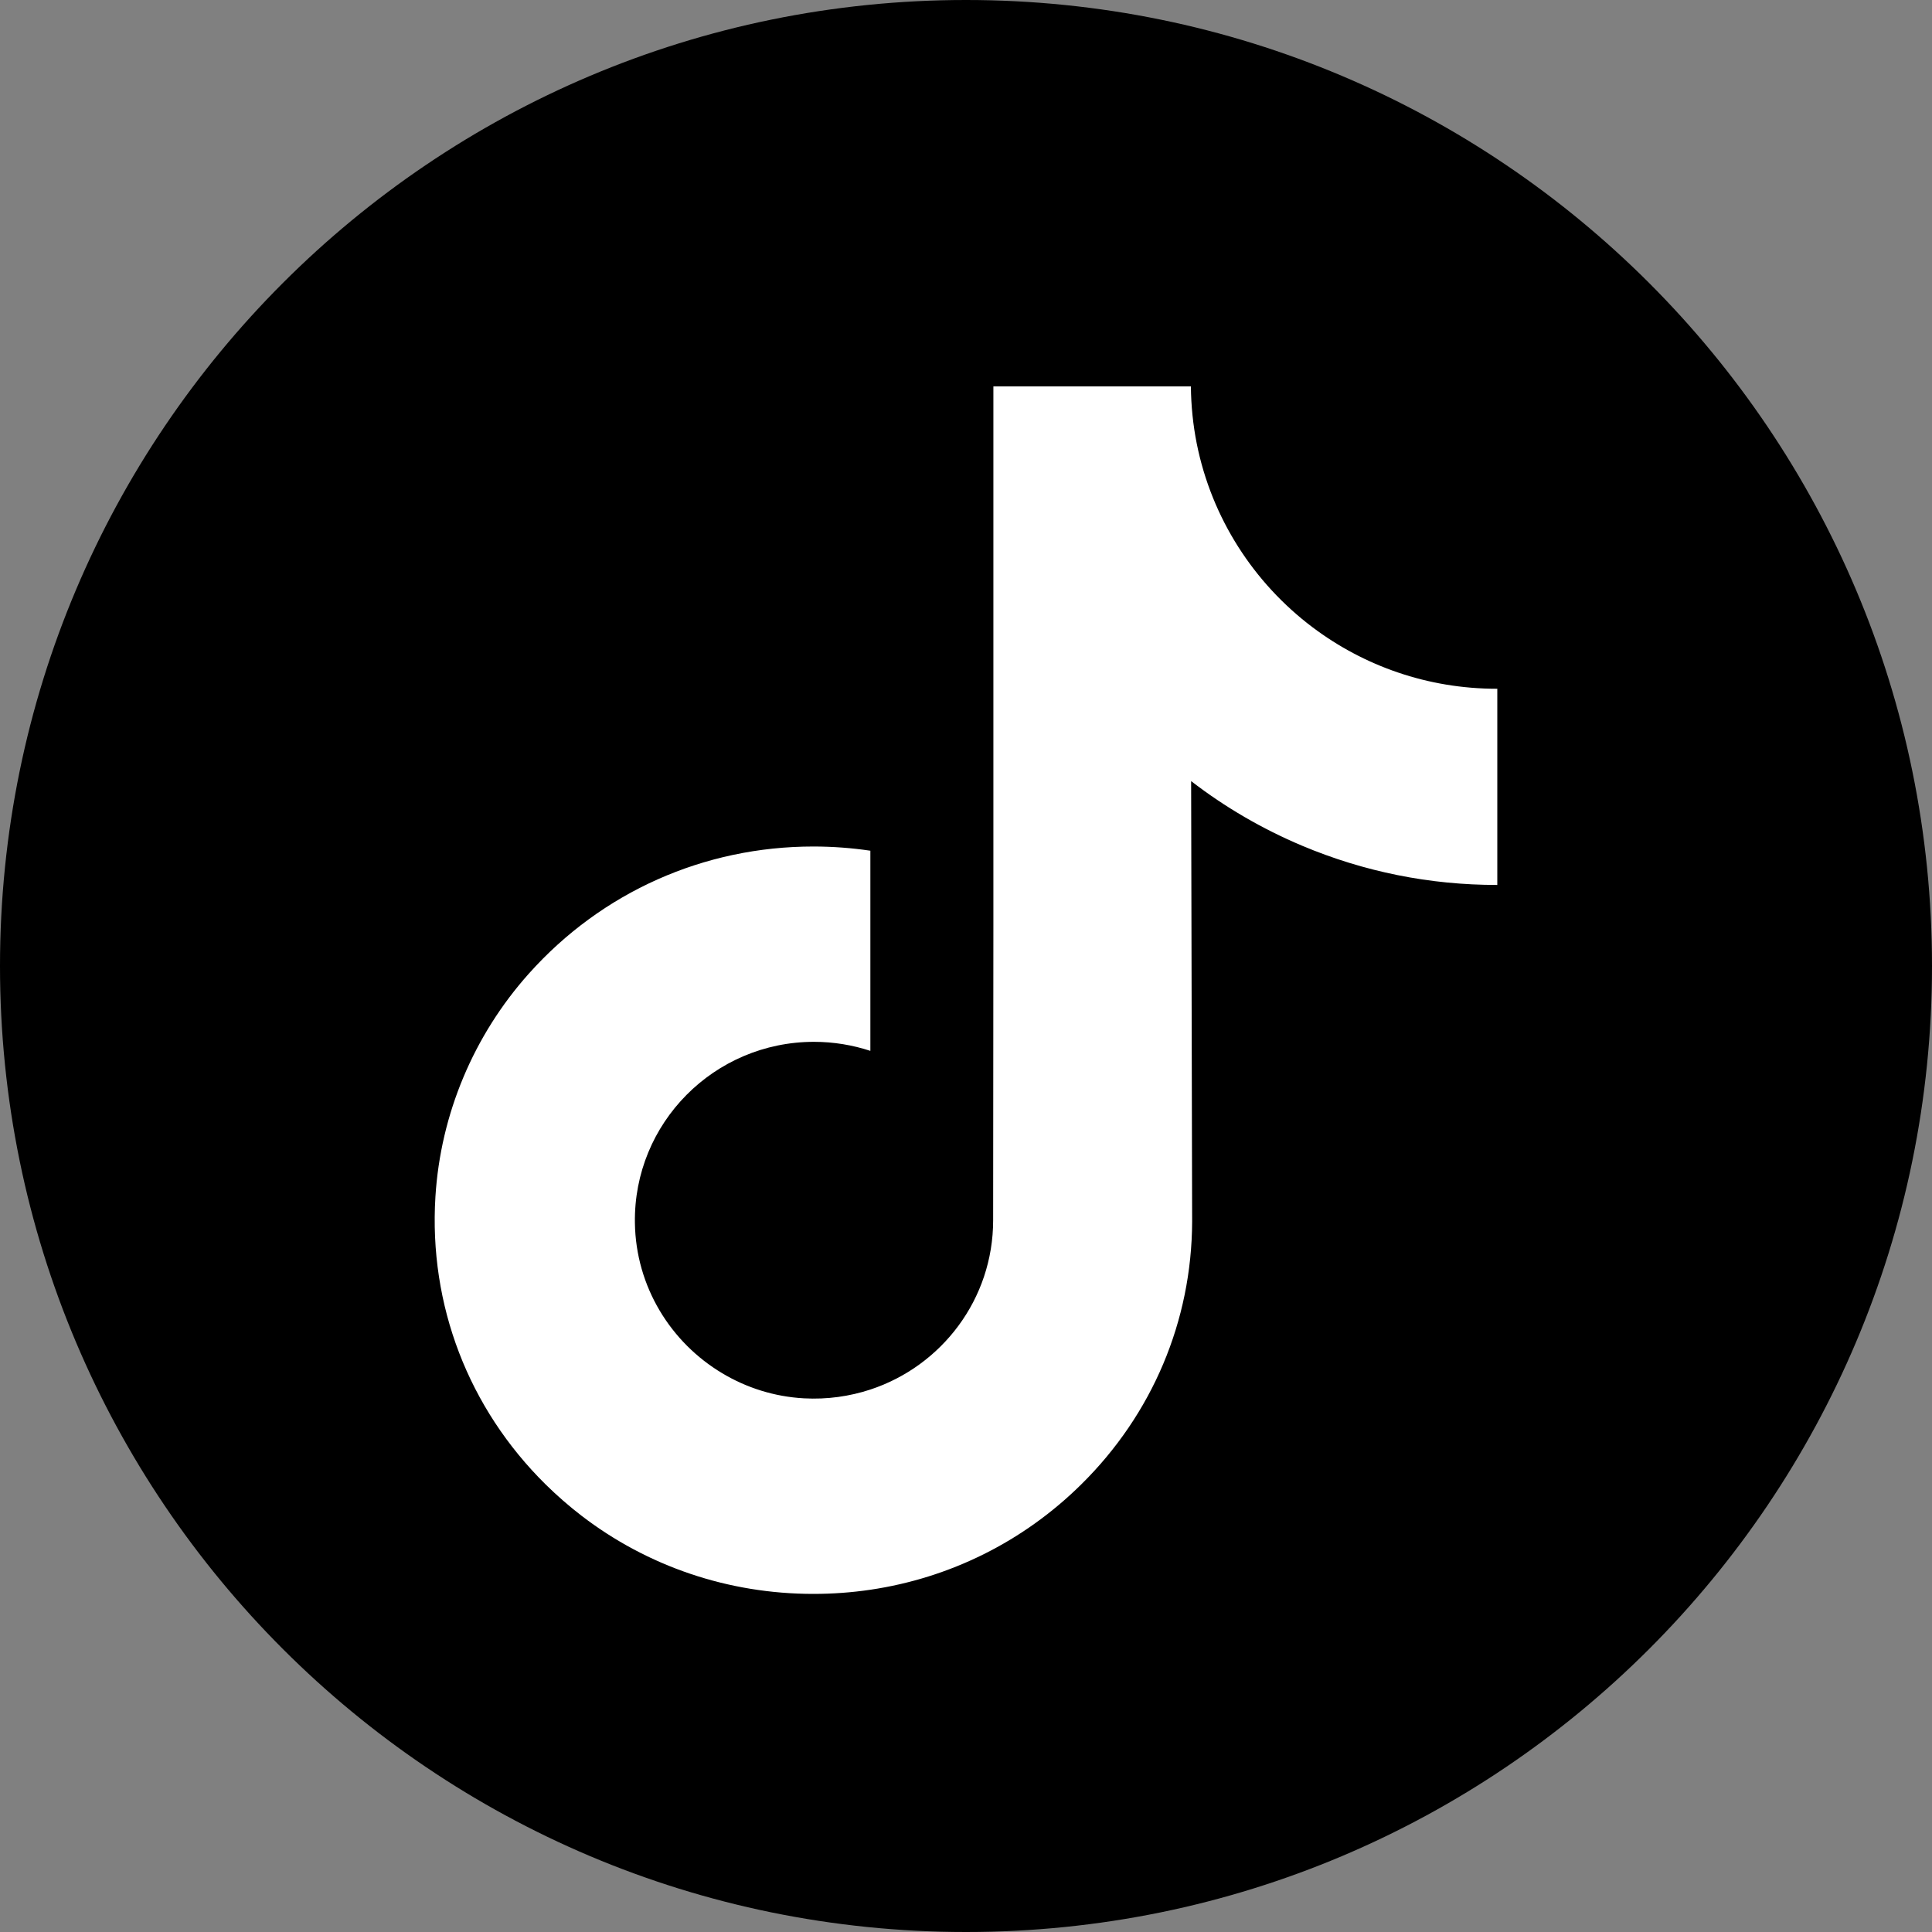
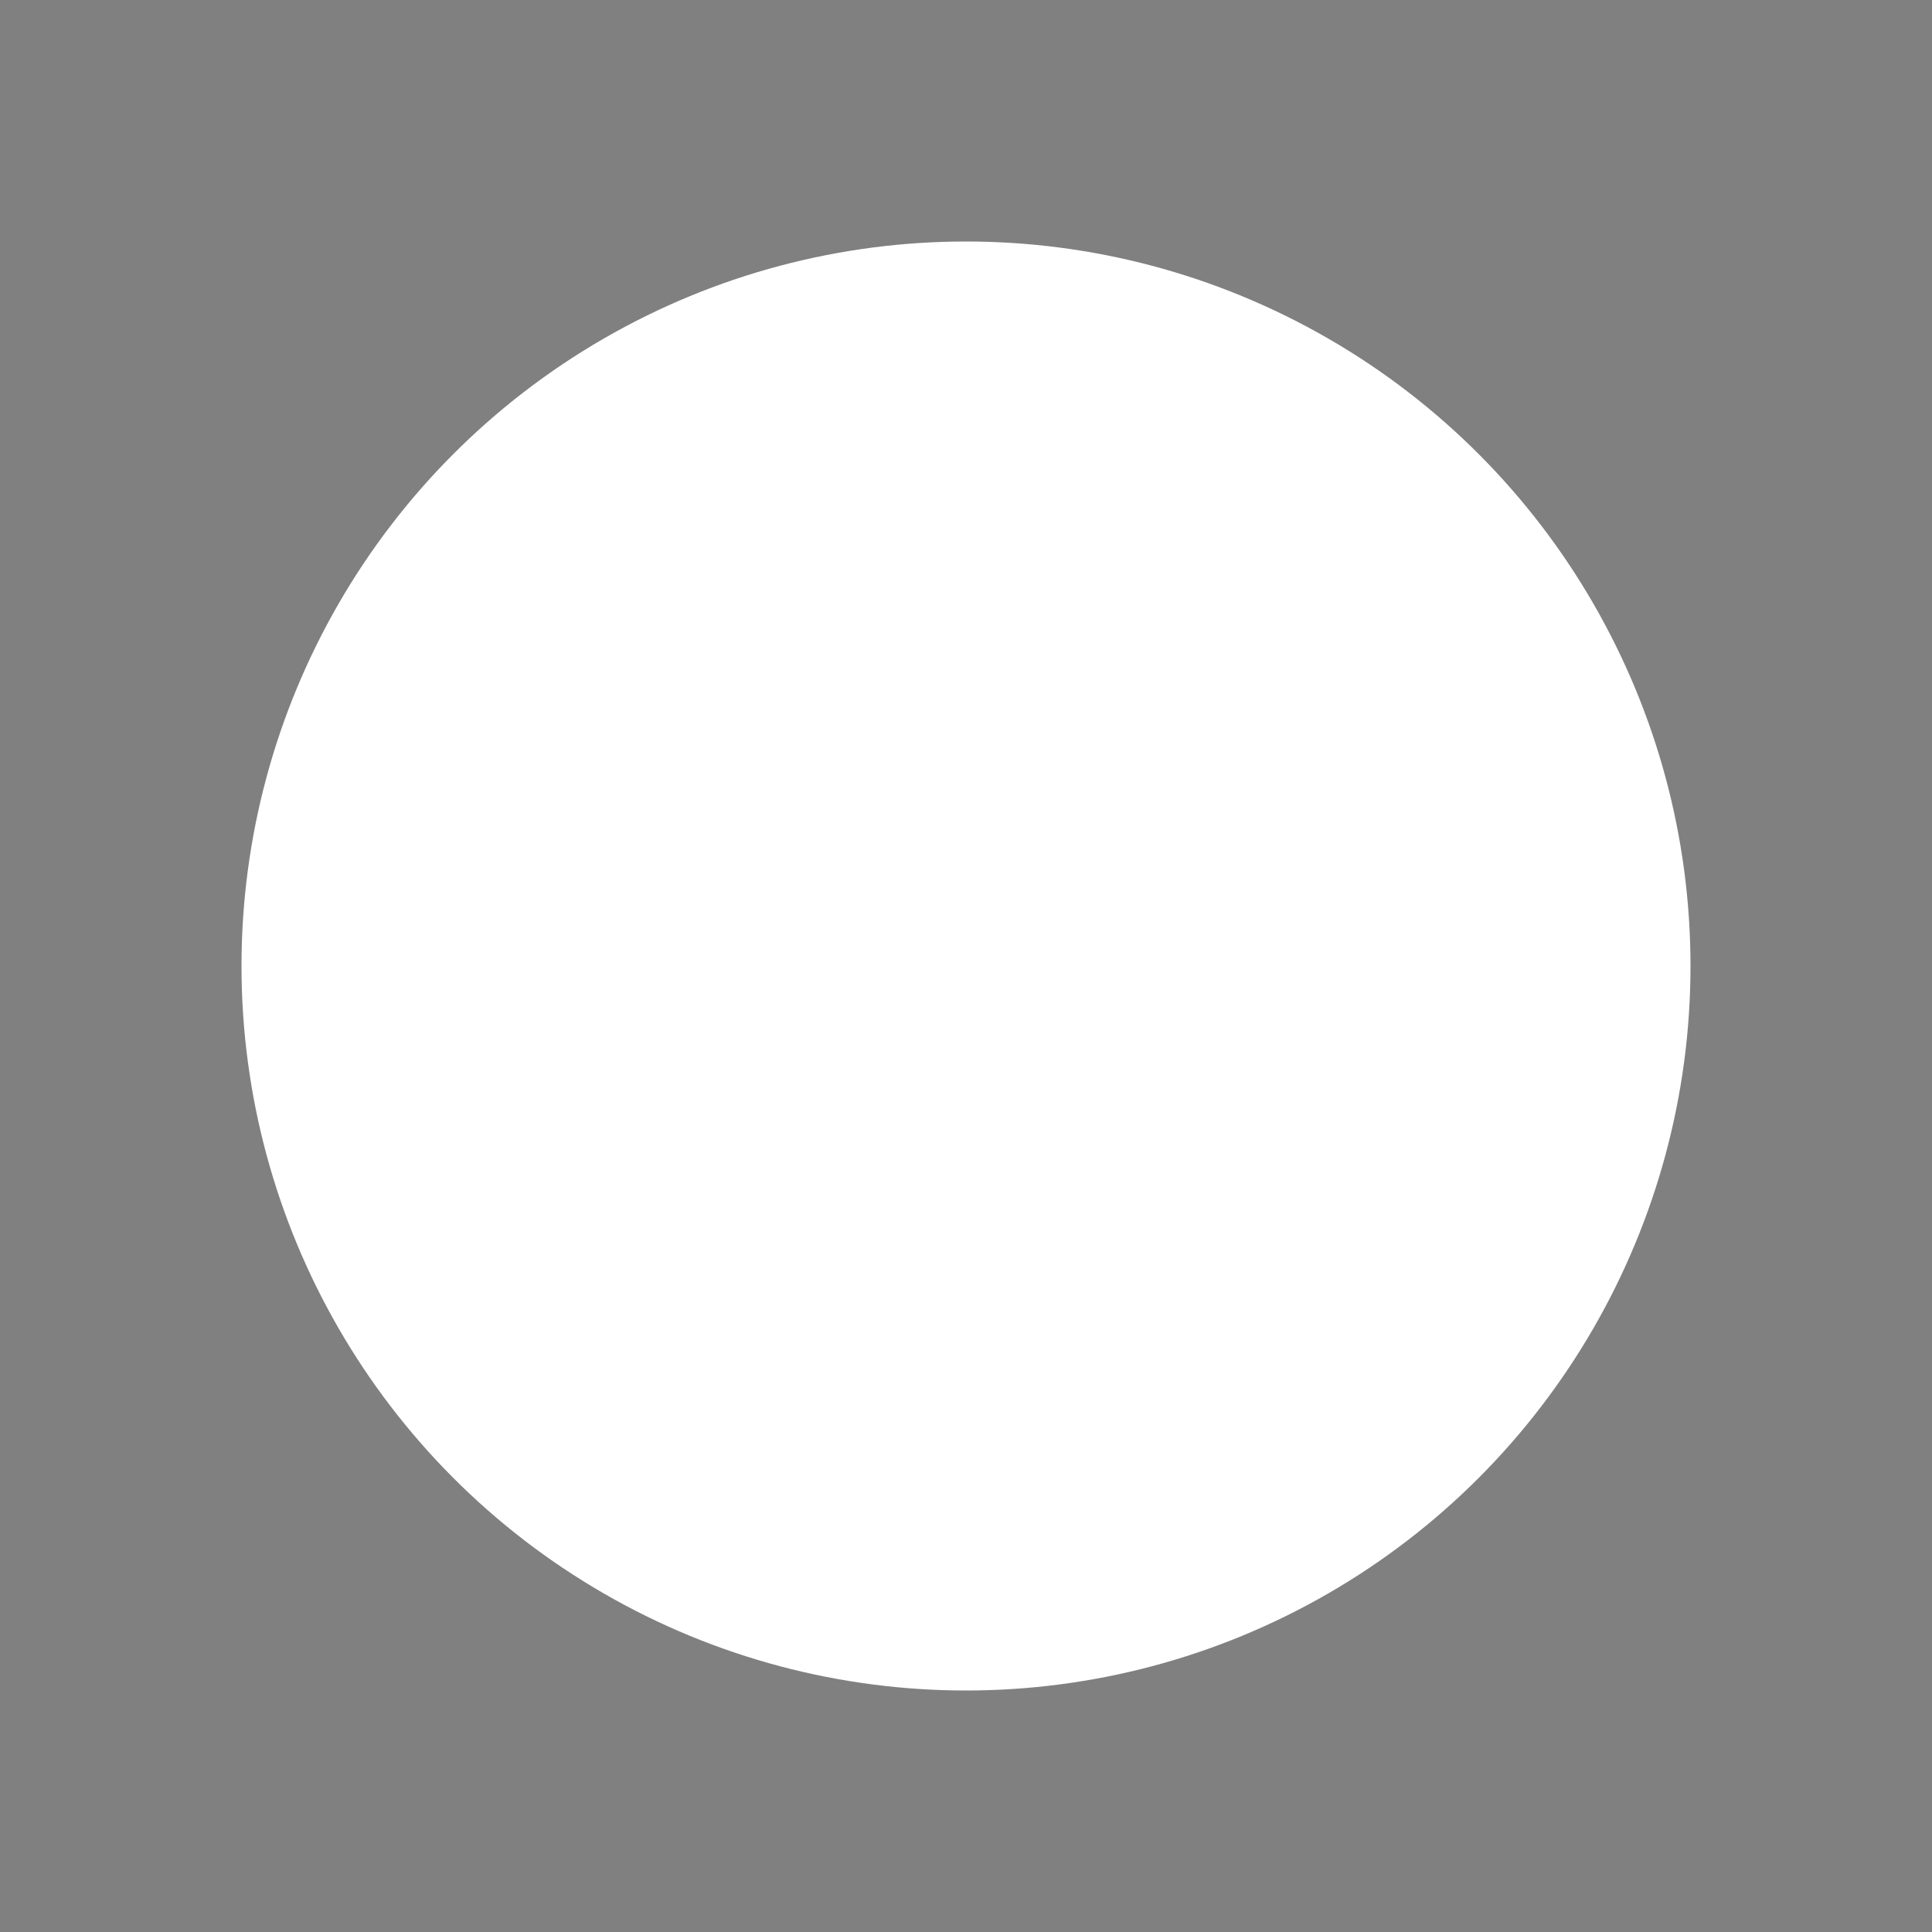
<svg xmlns="http://www.w3.org/2000/svg" width="40px" height="40px" viewBox="0 0 40 40" version="1.1">
  <rect x="0" y="0" width="40" height="40" fill="#808080" stroke="none" />
  <title>Icon / Tiktok</title>
  <g id="🎨-UI-KIT" stroke="none" stroke-width="1" fill="none" fill-rule="evenodd">
    <circle cx="20" cy="20" r="15" fill="#FFFFFF" />
    <g id="3-Foundation---Iconography" transform="translate(-486, -1470)" fill="#000000">
      <g id="Icon-/-Tiktok" transform="translate(486, 1470)">
-         <path d="M20,0 C31.046,0 40,8.954 40,20 C40,31.046 31.046,40 20,40 C8.954,40 0,31.046 0,20 C0,8.954 8.954,0 20,0 Z M24.656,8 L20.567,8 L20.567,19.154 L20.562,25.264 C20.562,26.897 19.497,28.282 18.02,28.769 C17.591,28.91 17.128,28.977 16.646,28.951 C16.031,28.917 15.455,28.732 14.954,28.432 C13.888,27.796 13.164,26.641 13.145,25.319 C13.114,23.254 14.786,21.57 16.853,21.57 C17.262,21.57 17.653,21.637 18.02,21.757 L18.02,17.613 C17.633,17.556 17.24,17.526 16.841,17.526 C14.579,17.526 12.462,18.465 10.95,20.157 C9.807,21.435 9.121,23.066 9.015,24.776 C8.876,27.022 9.7,29.158 11.297,30.734 C11.532,30.965 11.778,31.18 12.035,31.378 C13.404,32.43 15.078,33 16.841,33 C17.239,33 17.633,32.971 18.02,32.914 C19.667,32.67 21.186,31.918 22.385,30.734 C23.859,29.28 24.673,27.35 24.682,25.295 L24.661,16.172 C25.363,16.713 26.132,17.161 26.957,17.509 C28.24,18.049 29.6,18.323 31,18.322 L31,14.259 C31.001,14.26 30.989,14.26 30.988,14.26 C29.557,14.26 28.237,13.786 27.176,12.988 C25.96,12.072 25.086,10.729 24.777,9.182 C24.701,8.799 24.66,8.404 24.656,8 Z" id="Combined-Shape" />
-       </g>
+         </g>
    </g>
  </g>
</svg>